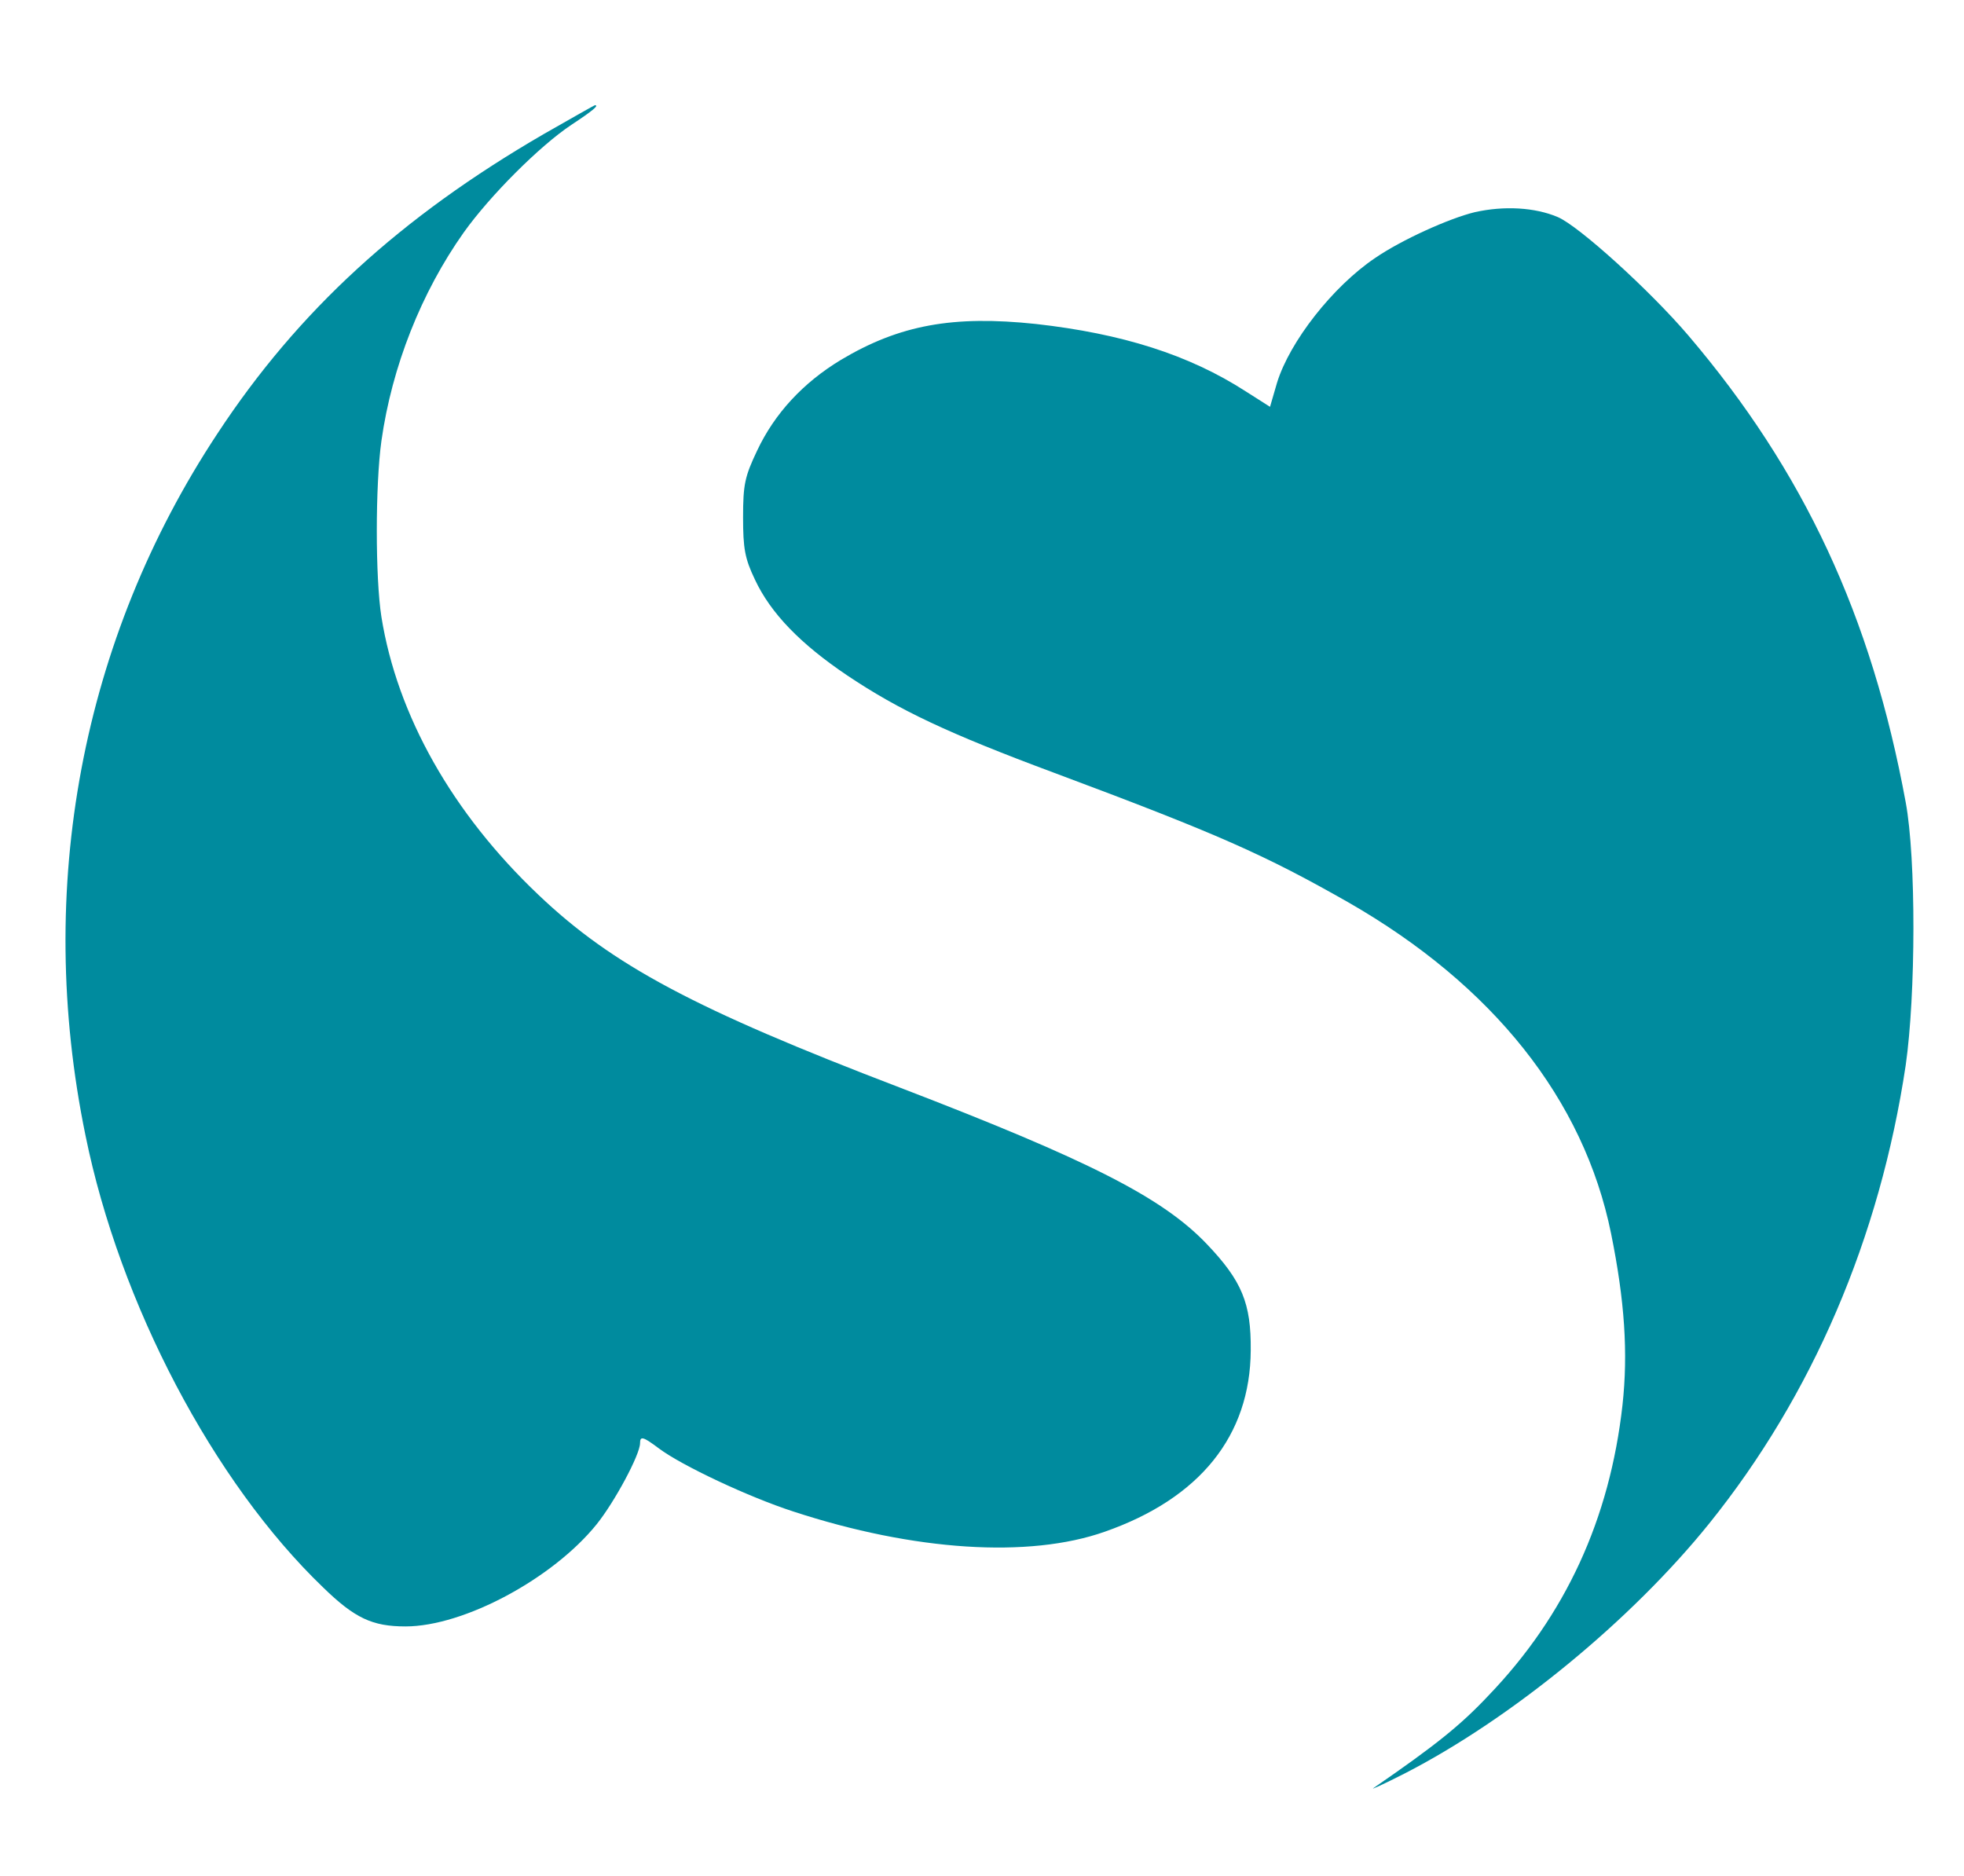
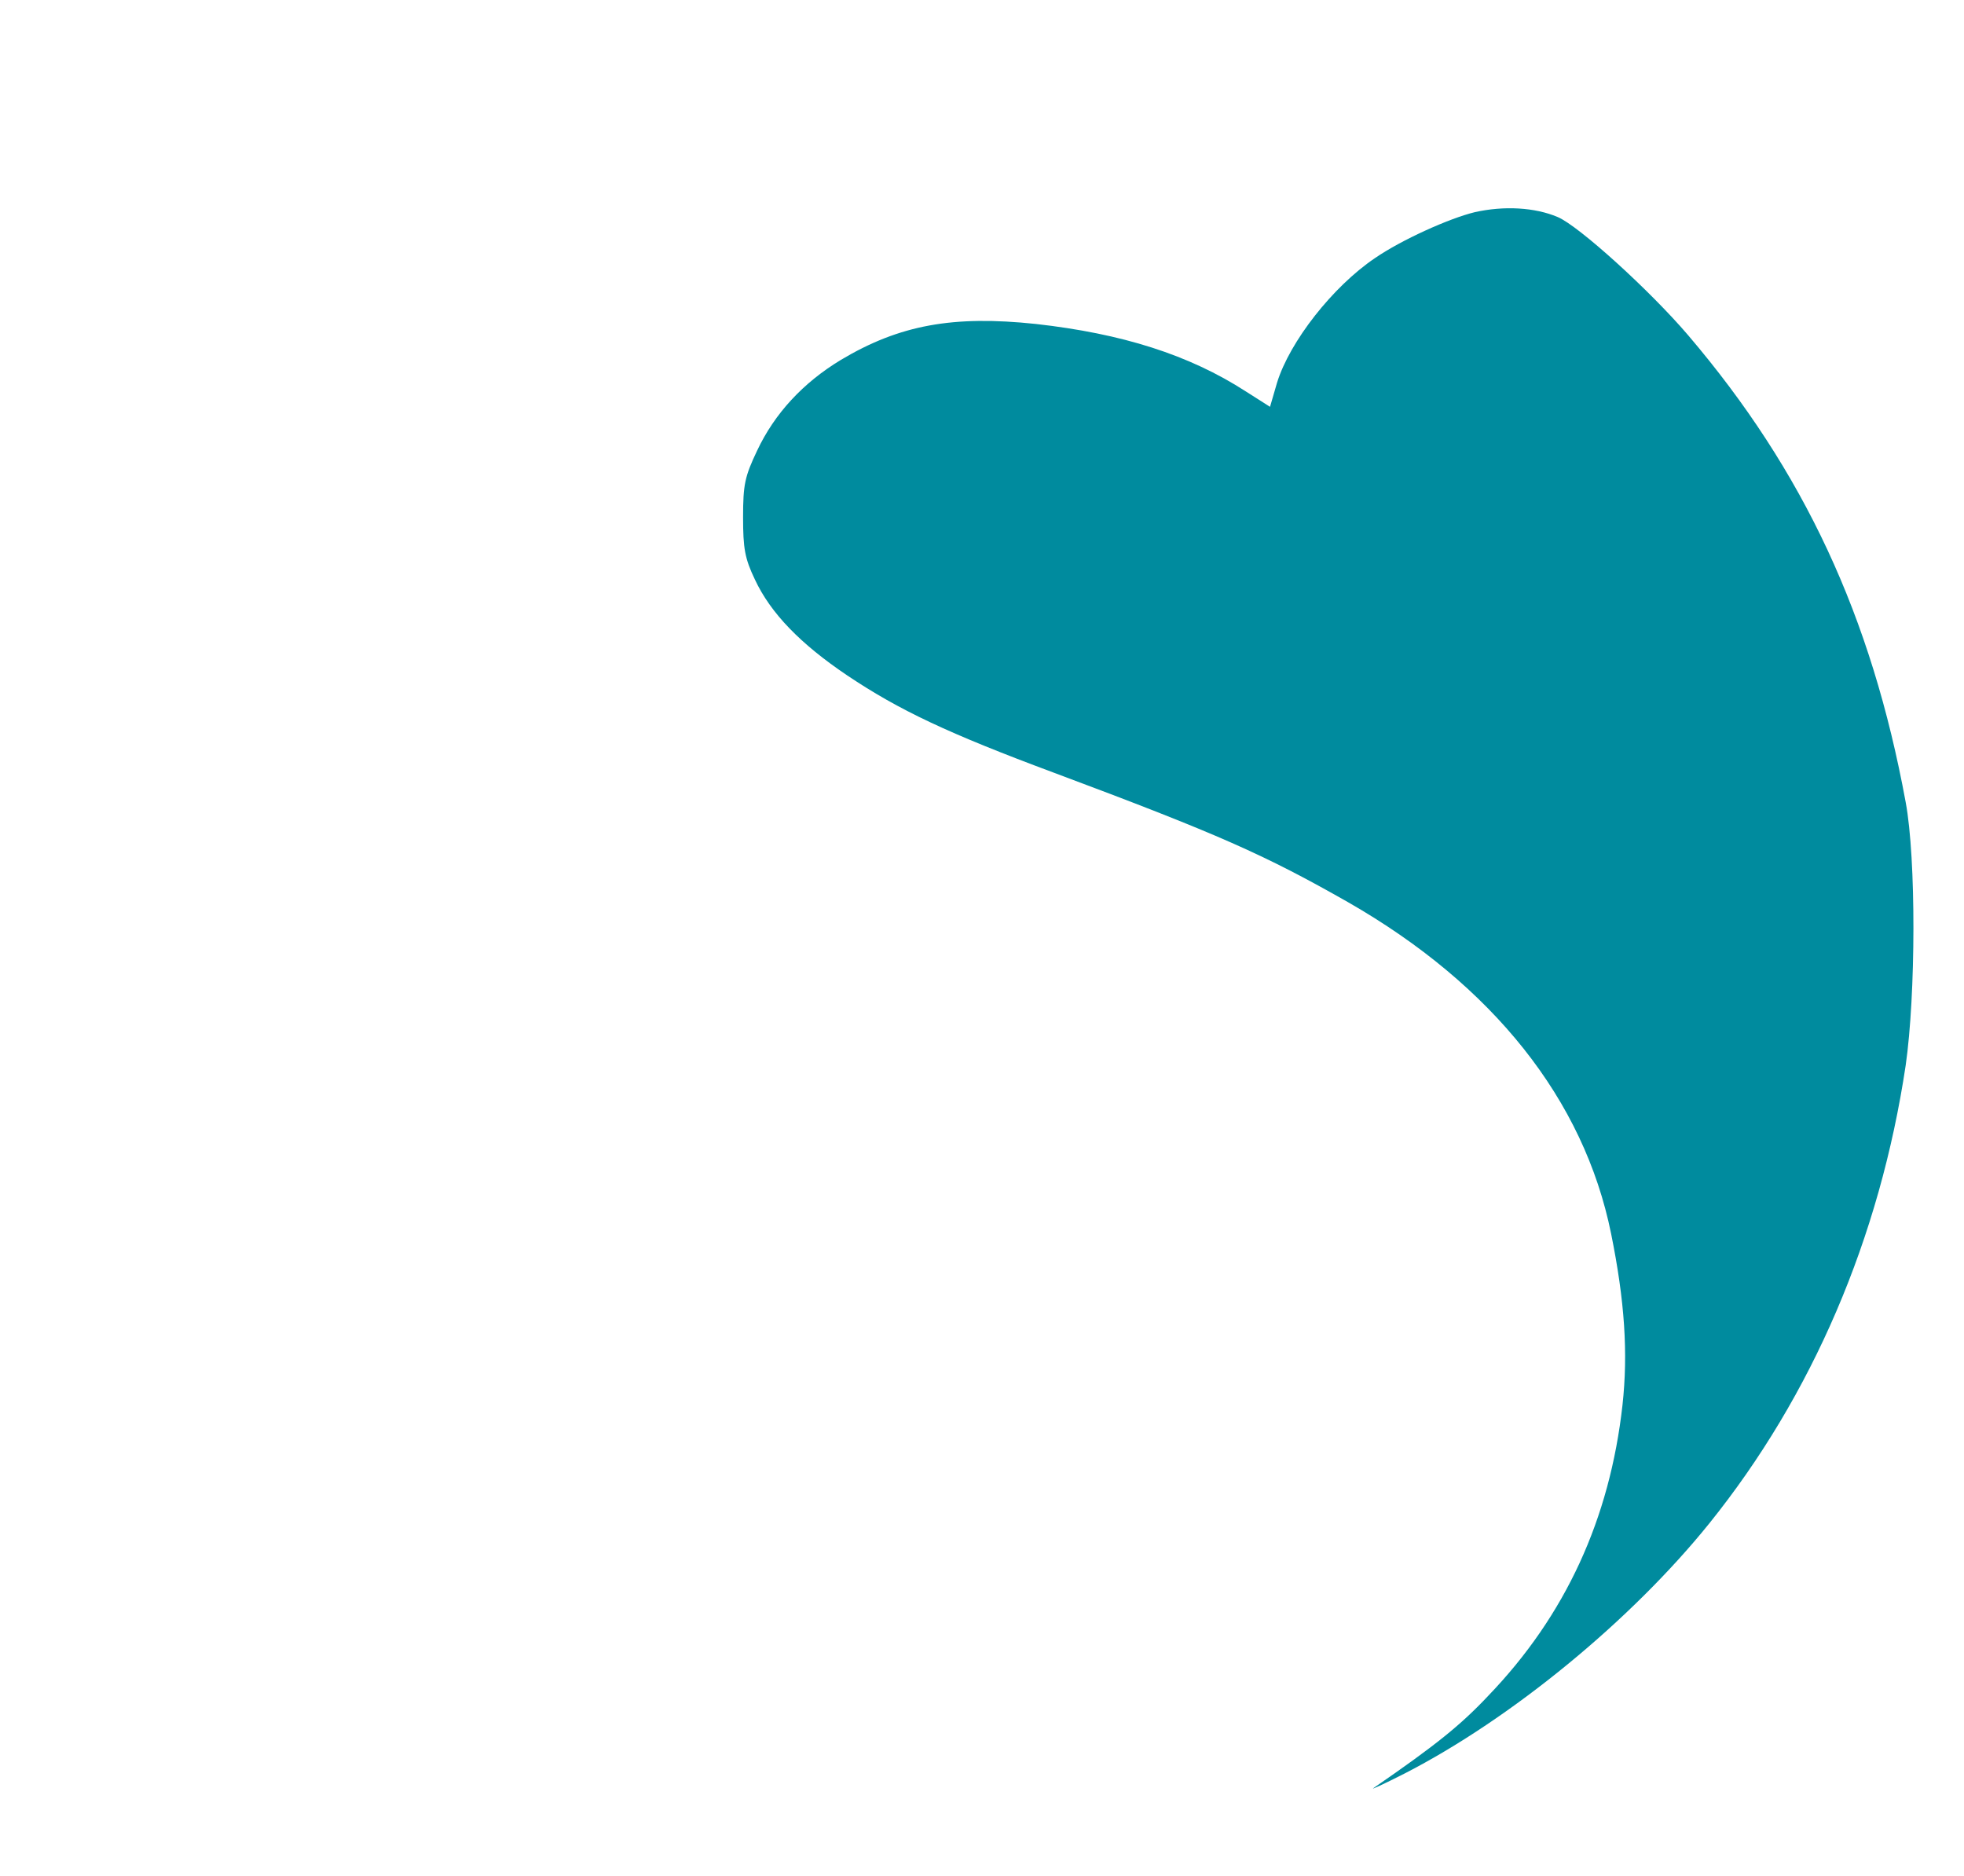
<svg xmlns="http://www.w3.org/2000/svg" version="1.0" width="448pt" height="428pt" viewBox="0 0 448 428" preserveAspectRatio="xMidYMid meet">
  <g transform="translate(0,428) scale(0.1,-0.1)" fill="#008B9E" stroke="none">
-     <path d="M1240 3974 c-326 -189 -560 -403 -744 -683 -310 -469 -417 -1037 -301 -1601 78 -384 292 -791 542 -1031 72 -70 112 -89 188 -89 133 0 336 109 436 233 41 51 99 159 99 185 0 17 7 15 43 -12 52 -39 205 -111 307 -144 275 -90 537 -107 710 -46 217 76 332 219 333 414 1 107 -20 158 -100 242 -101 106 -268 191 -700 357 -468 179 -656 279 -825 440 -196 186 -322 409 -358 634 -14 89 -14 300 0 401 24 170 91 339 188 476 60 84 173 197 245 245 50 33 64 45 54 45 -1 0 -54 -30 -117 -66z" />
    <path d="M3364 3796 c-58 -14 -167 -63 -228 -105 -96 -65 -194 -190 -223 -284 l-16 -55 -55 35 c-130 84 -283 132 -479 154 -189 20 -311 -2 -445 -82 -86 -52 -151 -122 -191 -207 -28 -59 -32 -77 -32 -152 0 -71 4 -94 27 -142 36 -77 104 -147 211 -219 118 -79 230 -132 472 -222 375 -140 480 -187 670 -295 330 -189 538 -450 600 -756 31 -153 39 -272 26 -391 -29 -260 -130 -480 -306 -663 -63 -67 -120 -113 -261 -210 -11 -7 22 8 71 33 243 125 516 349 694 570 235 292 389 651 448 1045 23 160 24 471 0 600 -78 424 -232 755 -496 1065 -87 102 -250 250 -298 270 -52 22 -122 26 -189 11z" />
  </g>
</svg>